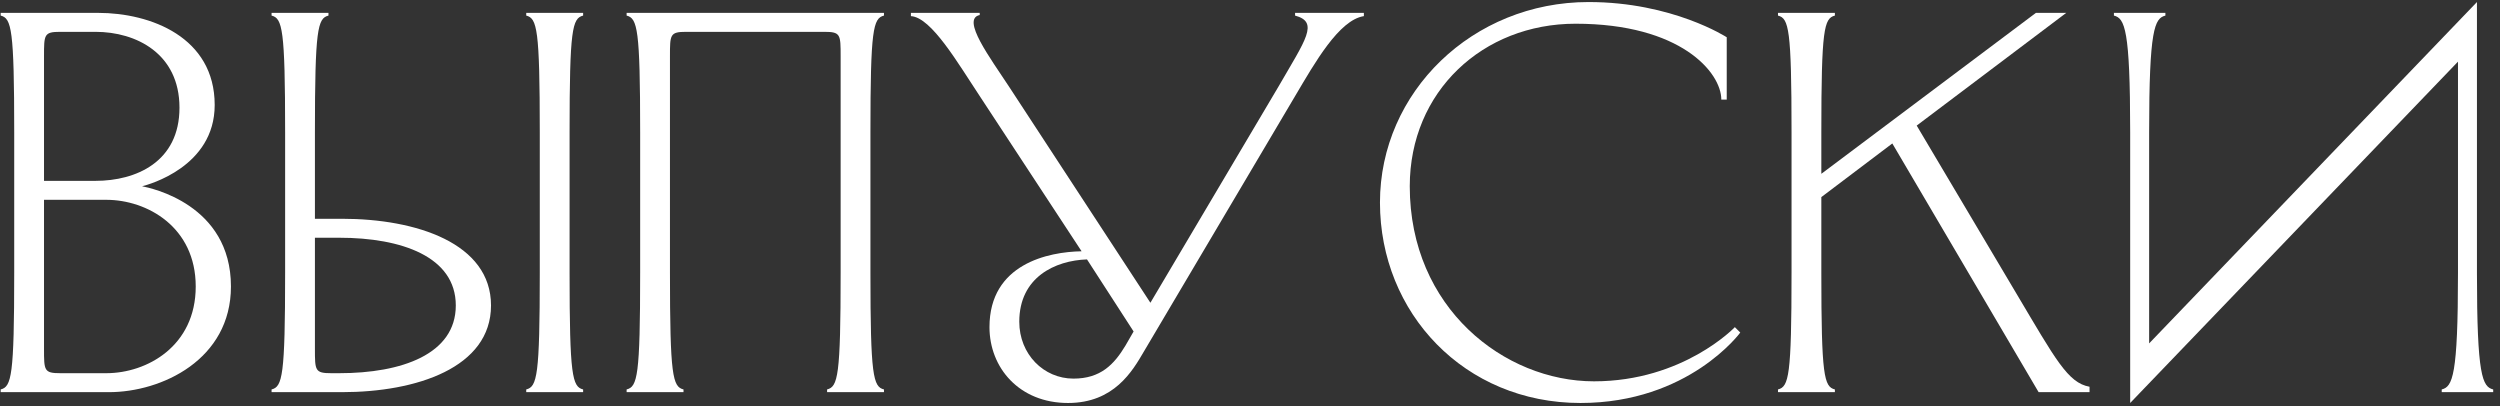
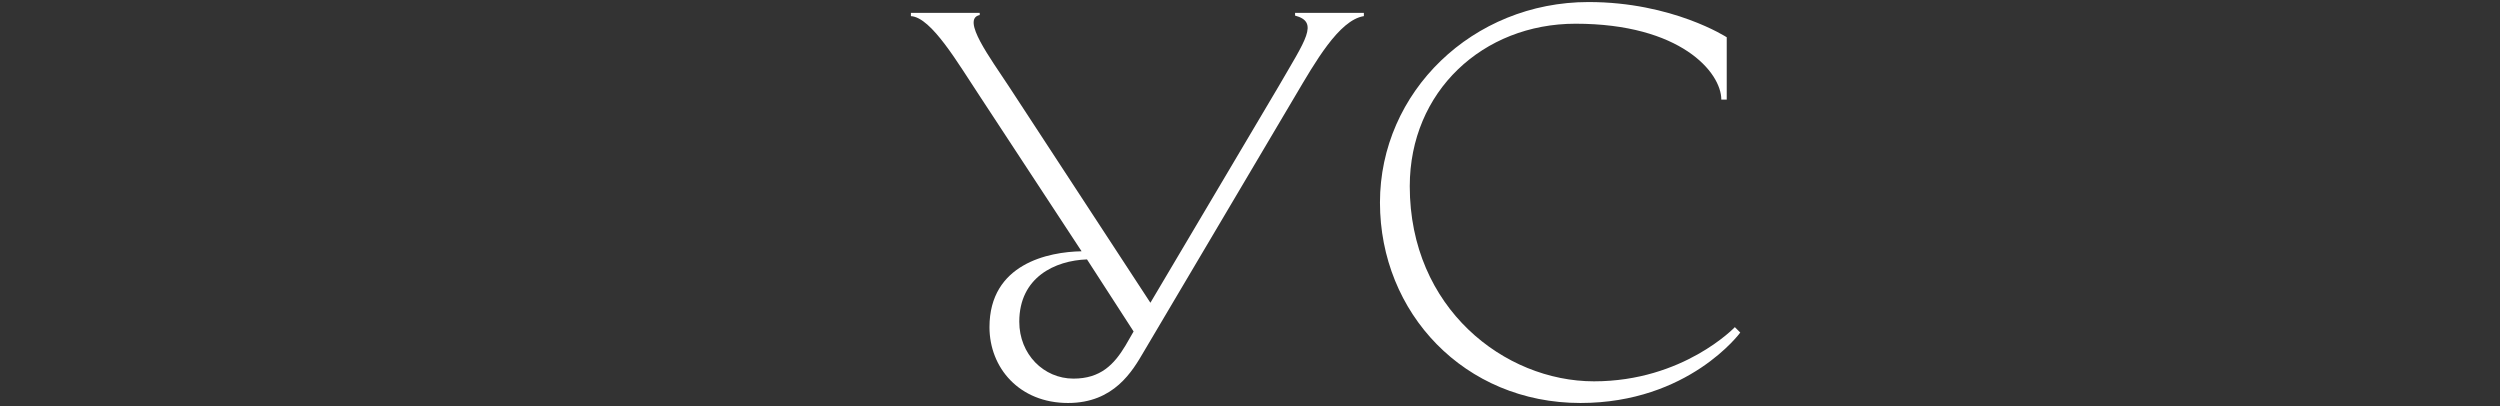
<svg xmlns="http://www.w3.org/2000/svg" width="357" height="58" viewBox="0 0 357 58" fill="none">
  <rect x="0" y="0" width="357" height="58" fill="#333333" stroke="none" />
-   <path d="M306.897 18.861V49.037L353.708 0.292V38.978C353.708 53.679 354.481 55.226 356.029 55.613V56H348.678V55.613C350.226 55.226 351 53.679 351 38.978V8.803L304.189 57.547V18.861C304.189 4.161 303.416 2.613 301.868 2.226V1.839H309.219V2.226C307.671 2.613 306.897 4.161 306.897 18.861Z" fill="white" />
-   <path d="M255.832 18.861C255.832 4.161 255.445 2.613 253.897 2.226V1.839H262.022V2.226C260.474 2.613 260.087 4.161 260.087 18.861V24.819L290.727 1.839H295.06L273.705 17.933L287.941 41.918C293.512 51.28 295.292 54.685 298.387 55.226V56H291.114L270.223 20.486L260.087 28.146V38.978C260.087 53.679 260.474 55.226 262.022 55.613V56H253.897V55.613C255.445 55.226 255.832 53.679 255.832 38.978V18.861Z" fill="white" />
  <path d="M197.059 28.92C197.059 13.136 210.289 0.292 226.847 0.292C238.84 0.292 246.577 5.321 246.577 5.321V14.219H245.803C245.803 10.35 240 3.387 224.99 3.387C211.759 3.387 201.314 13.058 201.314 26.599C201.314 44.007 214.854 54.453 227.621 54.453C240.387 54.453 247.737 46.715 247.737 46.715L248.511 47.489C248.511 47.489 241.161 57.547 225.686 57.547C209.129 57.547 197.059 44.704 197.059 28.92Z" fill="white" />
  <path d="M185.012 13.6L163.348 50.197C161.723 52.983 159.093 57.547 152.516 57.547C145.553 57.547 141.297 52.518 141.297 46.715C141.297 37.663 149.731 35.961 154.45 35.883L139.827 13.6C136.887 9.19 133.018 2.458 130.078 2.304V1.839H139.904V2.149C137.196 2.69 141.452 8.339 144.083 12.362L164.277 43.234L182.614 12.285C186.405 5.708 188.417 3.155 184.935 2.226V1.839H194.761V2.304C191.202 2.845 187.721 9.035 185.012 13.6ZM153.29 54.066C157.158 54.066 159.093 52.054 160.718 49.346L161.878 47.334L155.224 37.044C150.659 37.199 145.553 39.597 145.553 45.942C145.553 50.584 149.034 54.066 153.29 54.066Z" fill="white" />
-   <path d="M124.298 18.861V38.978C124.298 53.679 124.685 55.226 126.232 55.613V56H118.108V55.613C119.656 55.226 120.043 53.679 120.043 38.978V8.029C120.043 4.934 120.043 4.547 117.721 4.547H97.991C95.67 4.547 95.67 4.934 95.67 8.029V38.978C95.67 53.679 96.057 55.226 97.605 55.613V56H89.481V55.613C91.028 55.226 91.415 53.679 91.415 38.978V18.861C91.415 4.161 91.028 2.613 89.481 2.226V1.839H126.232V2.226C124.685 2.613 124.298 4.161 124.298 18.861Z" fill="white" />
-   <path d="M40.716 38.978V18.861C40.716 4.161 40.329 2.613 38.781 2.226V1.839H46.905V2.226C45.358 2.613 44.971 4.161 44.971 18.861V31.241H48.84C59.44 31.241 70.117 34.723 70.117 43.62C70.117 52.518 59.44 56 48.84 56H38.781V55.613C40.329 55.226 40.716 53.679 40.716 38.978ZM48.453 33.949H44.971V49.81C44.971 52.905 44.971 53.292 47.292 53.292H48.453C57.351 53.292 65.088 50.584 65.088 43.62C65.088 36.657 57.351 33.949 48.453 33.949ZM77.081 18.861C77.081 4.161 76.694 2.613 75.146 2.226V1.839H83.27V2.226C81.723 2.613 81.336 4.161 81.336 18.861V38.978C81.336 53.679 81.723 55.226 83.27 55.613V56H75.146V55.613C76.694 55.226 77.081 53.679 77.081 38.978V18.861Z" fill="white" />
-   <path d="M15.57 56H0.096V55.613C1.643 55.226 2.03 53.679 2.03 38.978V18.861C2.03 4.161 1.643 2.613 0.096 2.226V1.839H14.023C21.528 1.839 30.658 5.321 30.658 14.993C30.658 23.813 21.218 26.366 20.29 26.599C21.451 26.831 32.979 29.152 32.979 40.912C32.979 51.358 23.075 56 15.57 56ZM15.183 28.533H6.285V49.81C6.285 52.905 6.285 53.292 8.607 53.292H15.183C20.986 53.292 27.95 49.423 27.95 40.912C27.95 32.401 20.986 28.533 15.183 28.533ZM13.636 4.547H8.607C6.285 4.547 6.285 4.934 6.285 8.029V25.825H13.636C19.439 25.825 25.629 23.117 25.629 15.38C25.629 7.642 19.439 4.547 13.636 4.547Z" fill="white" />
</svg>